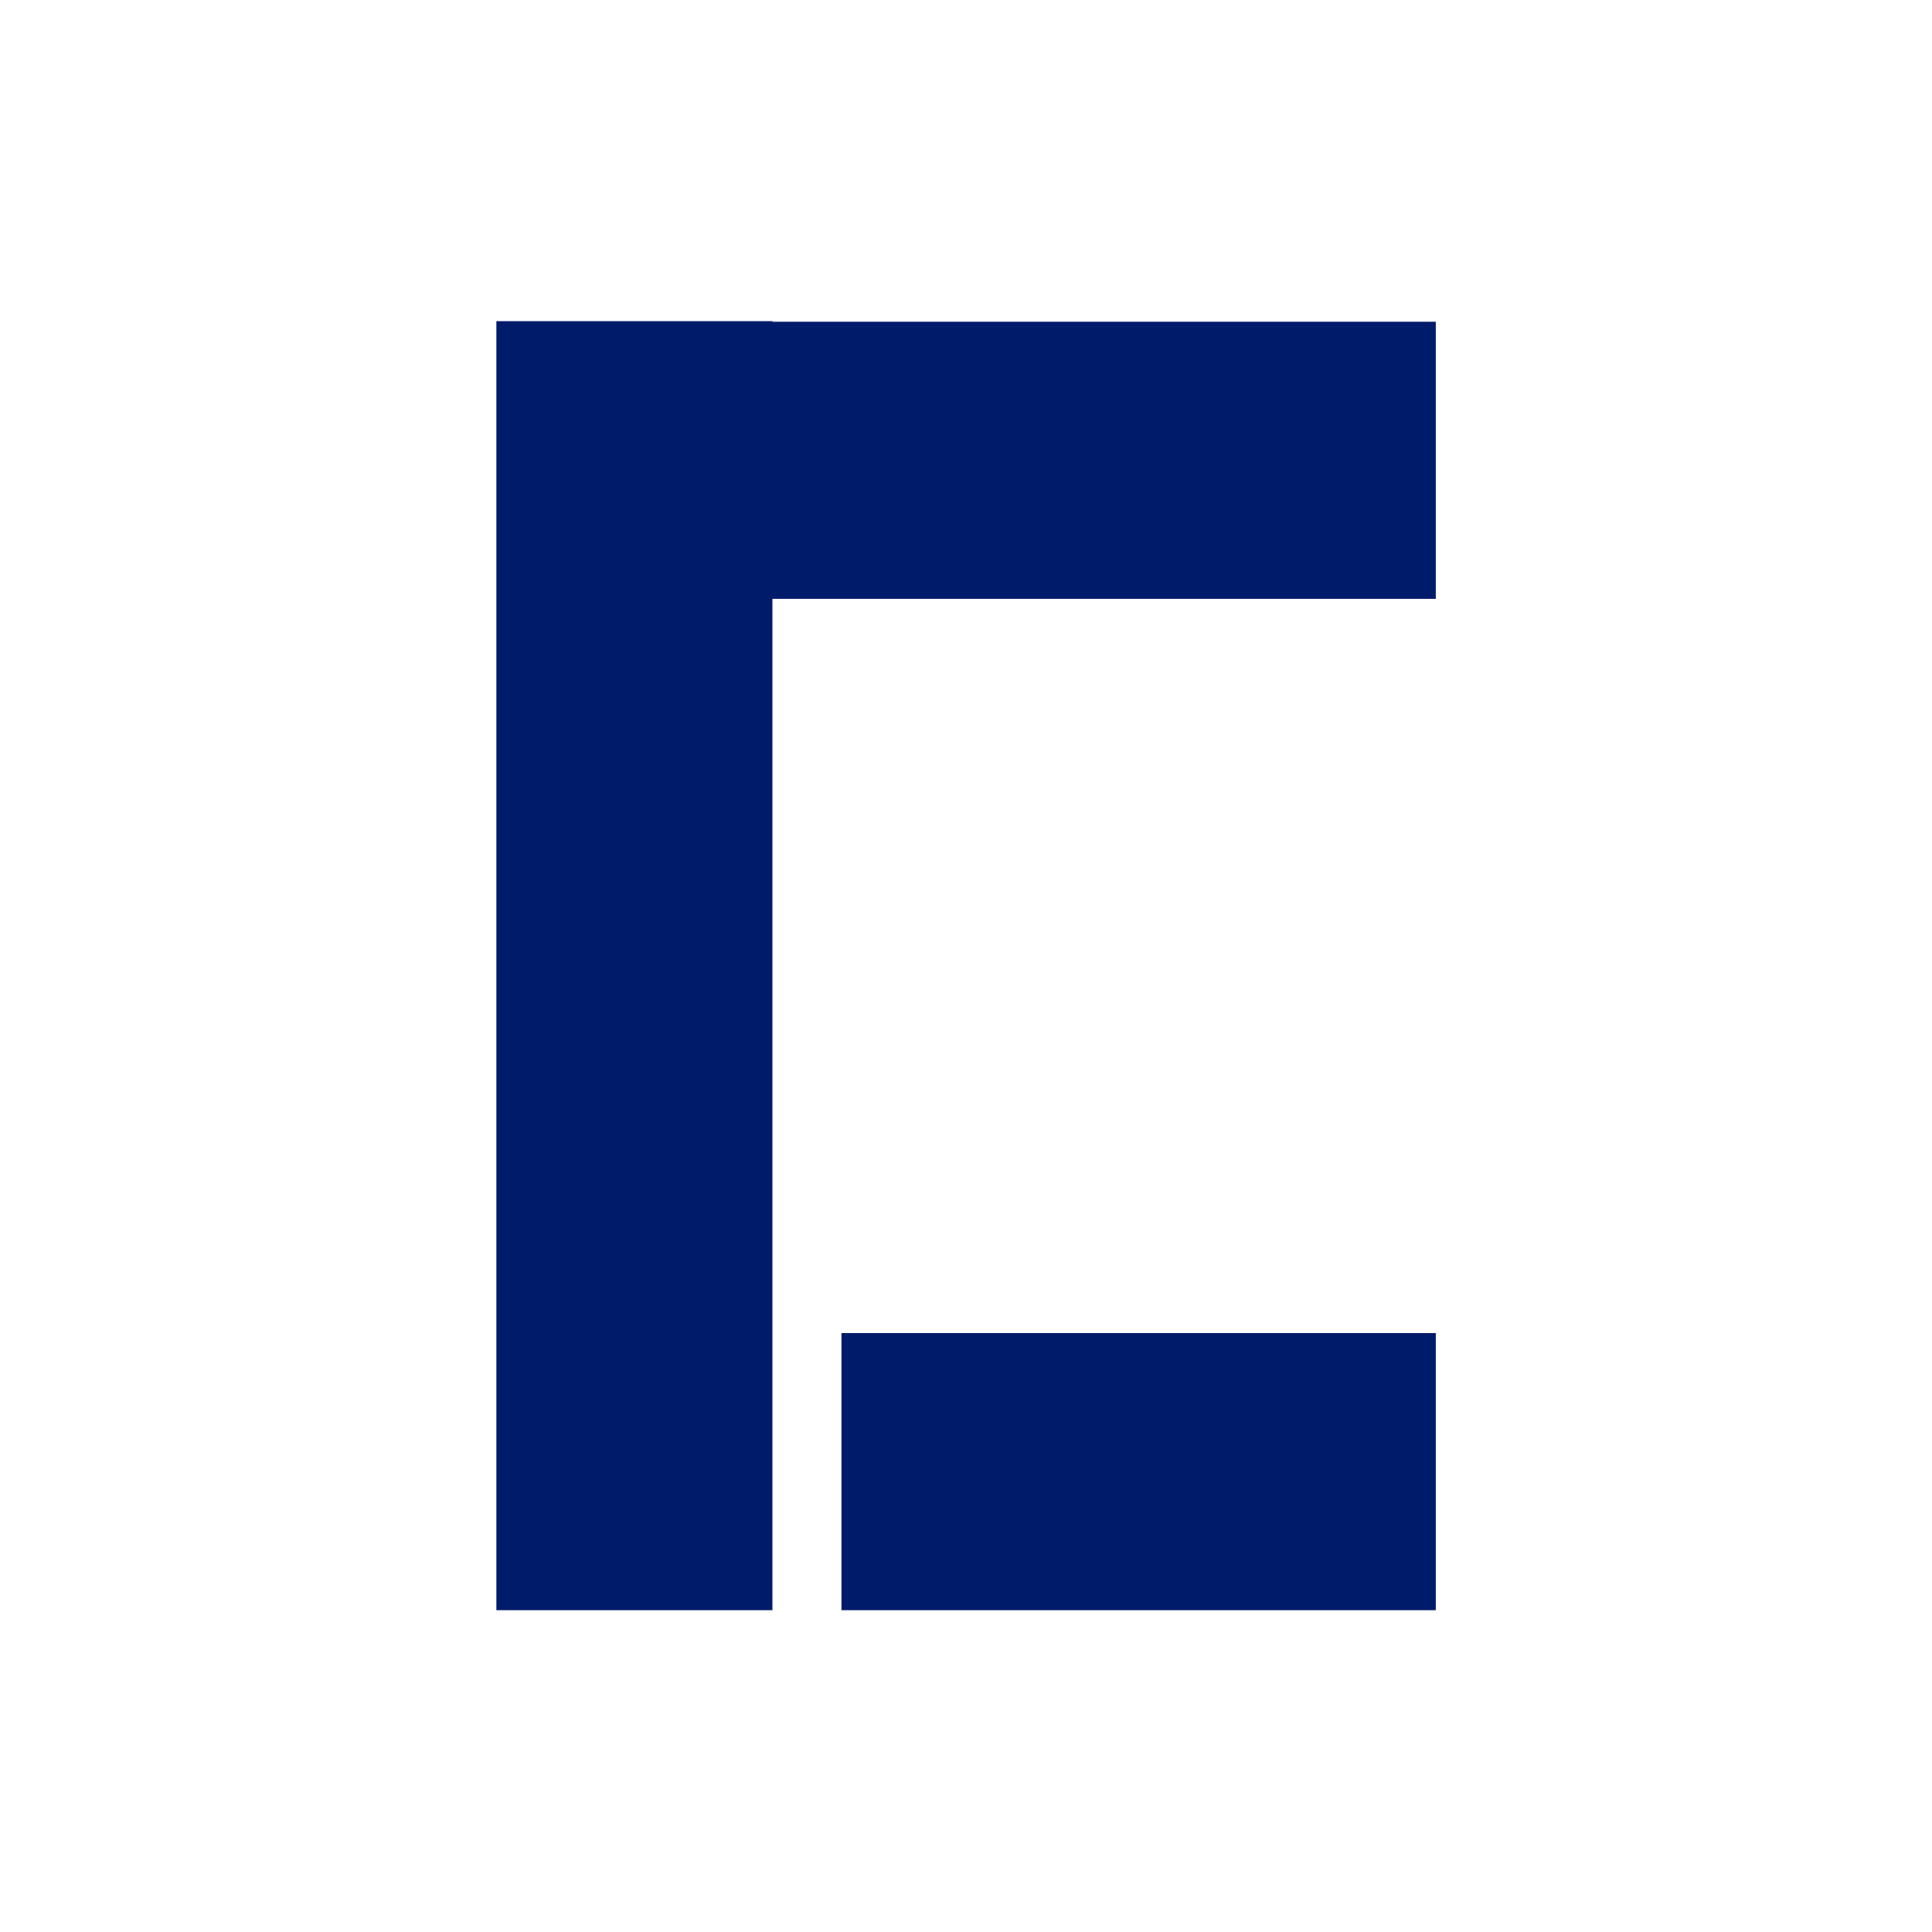
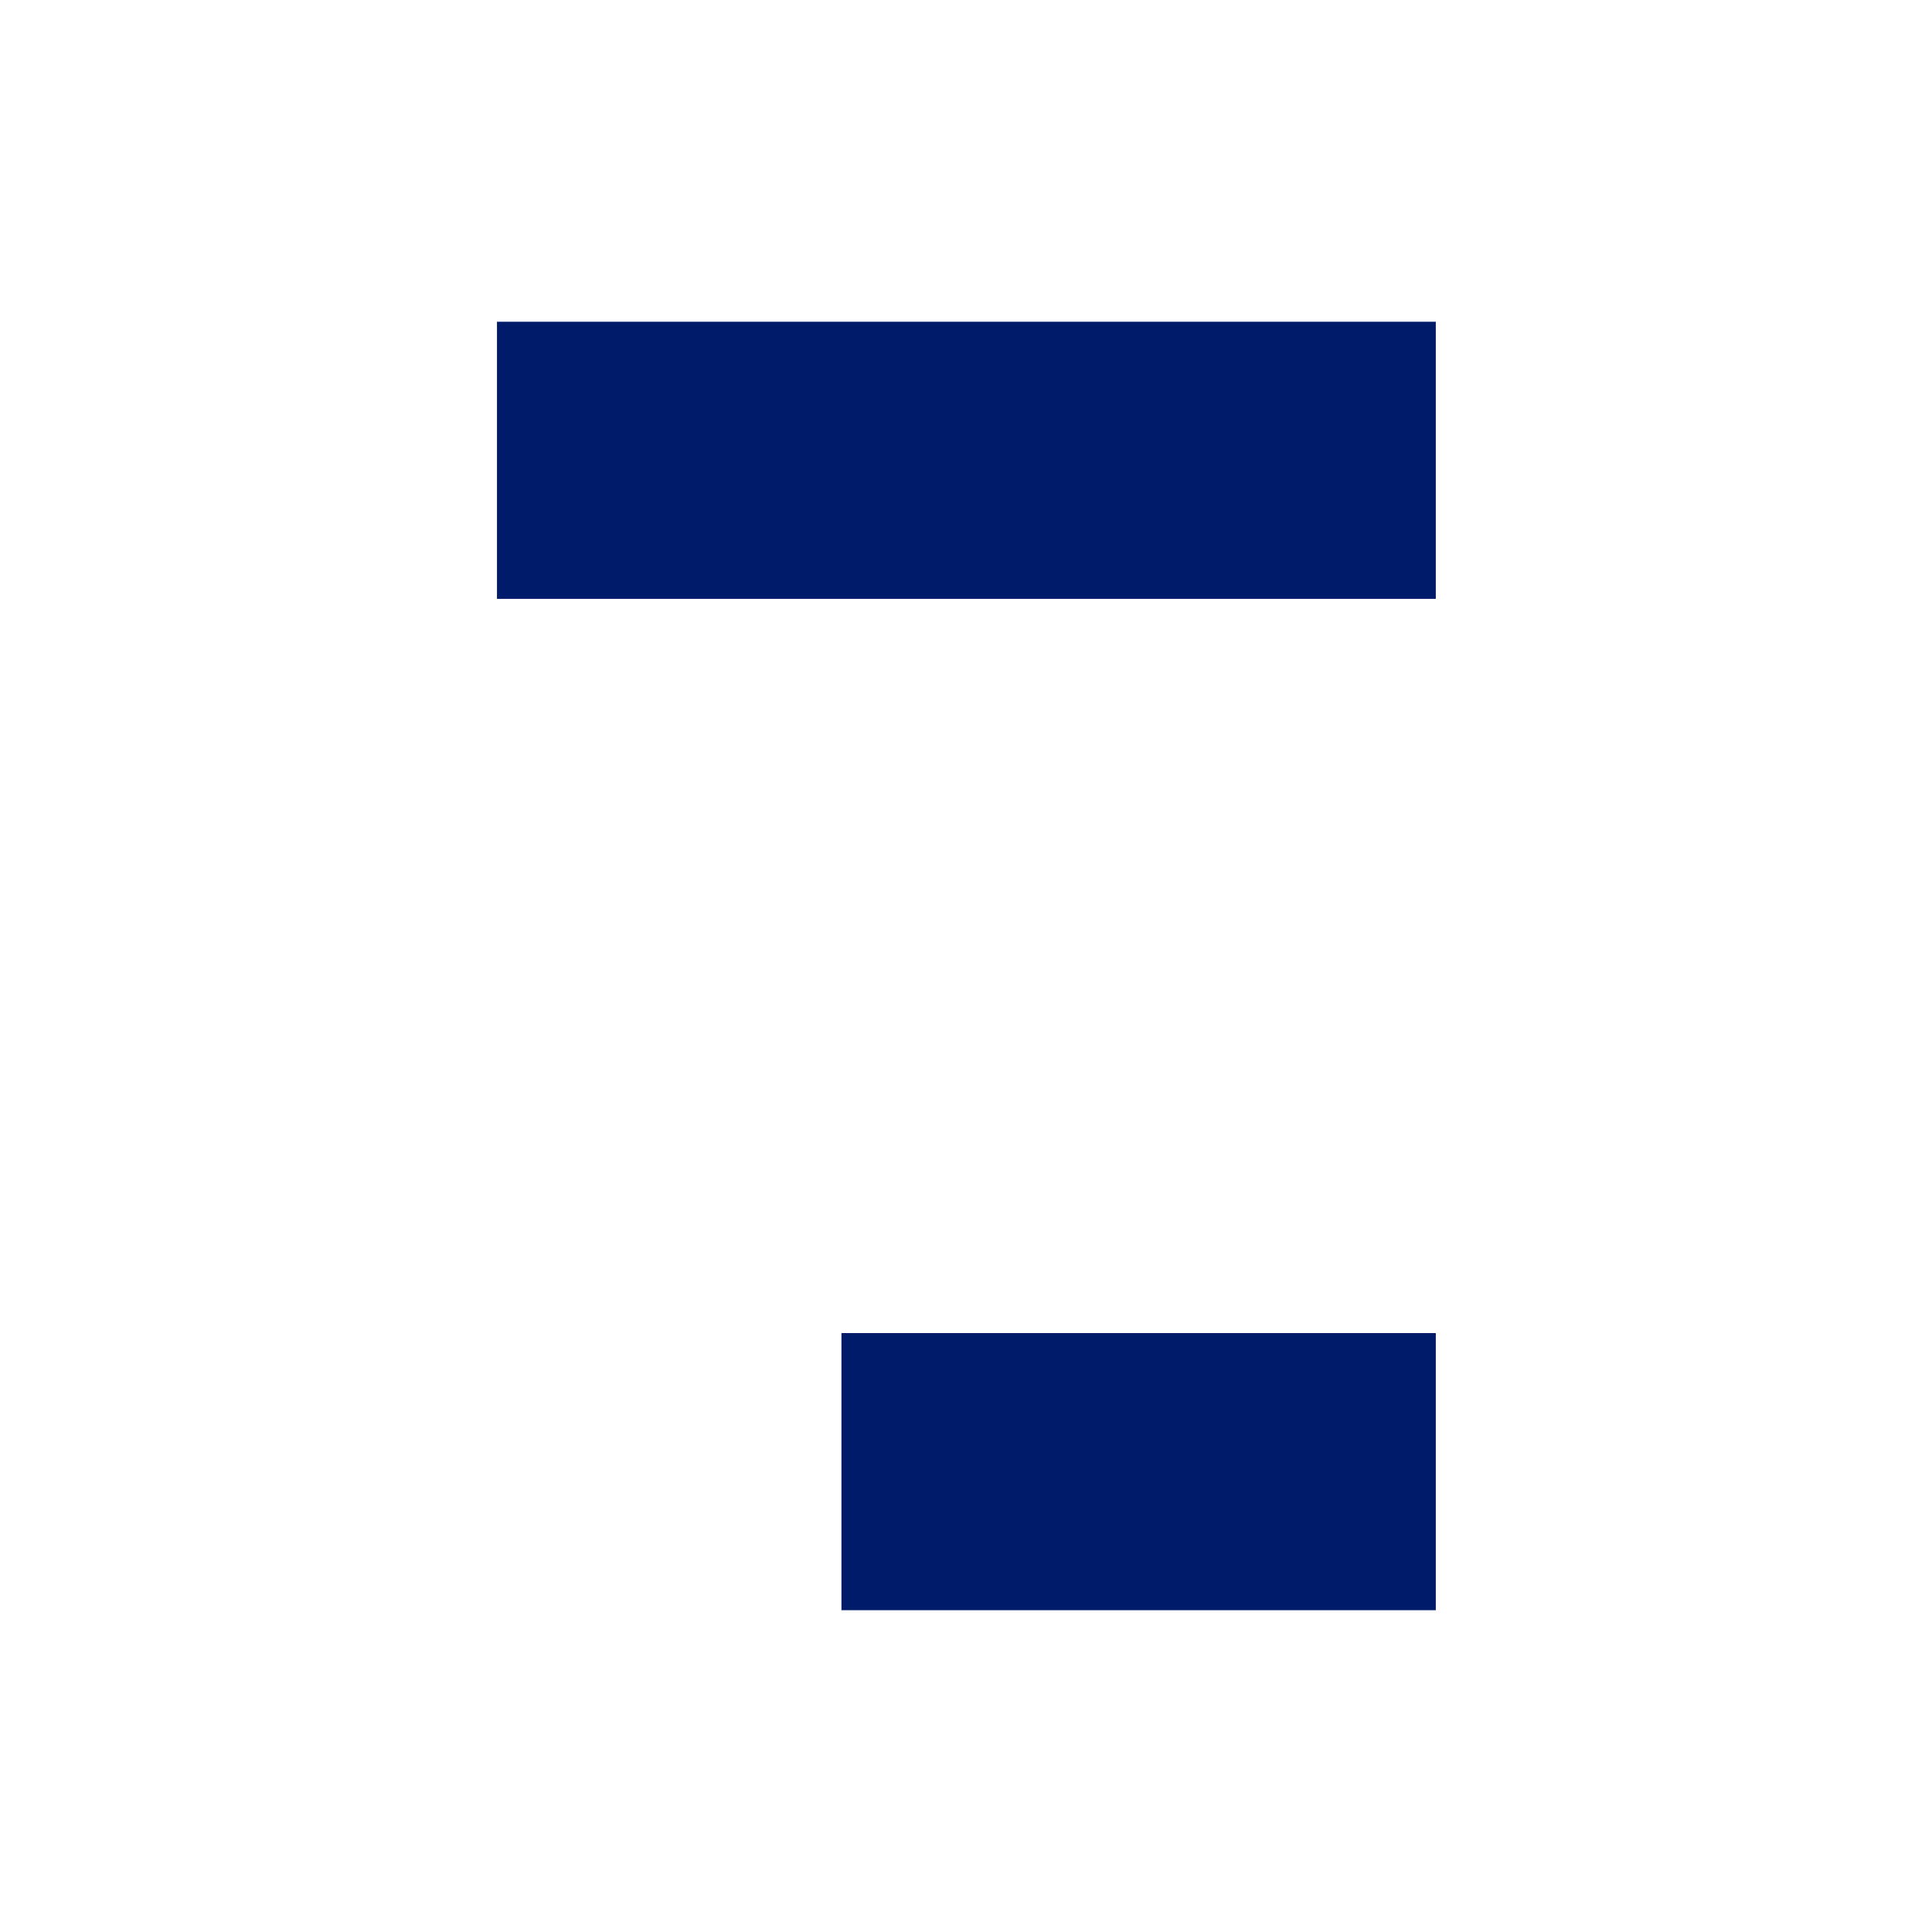
<svg xmlns="http://www.w3.org/2000/svg" data-bbox="15.415 9.974 29.175 40.032" viewBox="0 0 60 60" height="60" width="60" data-type="color">
  <g>
-     <path d="M23.988 50.006h-8.573V9.974h8.573z" fill="#001b6a" data-color="1" />
    <path d="M44.59 18.598H15.434V9.992H44.59z" fill="#001b6a" data-color="1" />
    <path d="M44.59 50.006H26.132V41.4H44.59z" fill="#001b6a" data-color="1" />
  </g>
</svg>